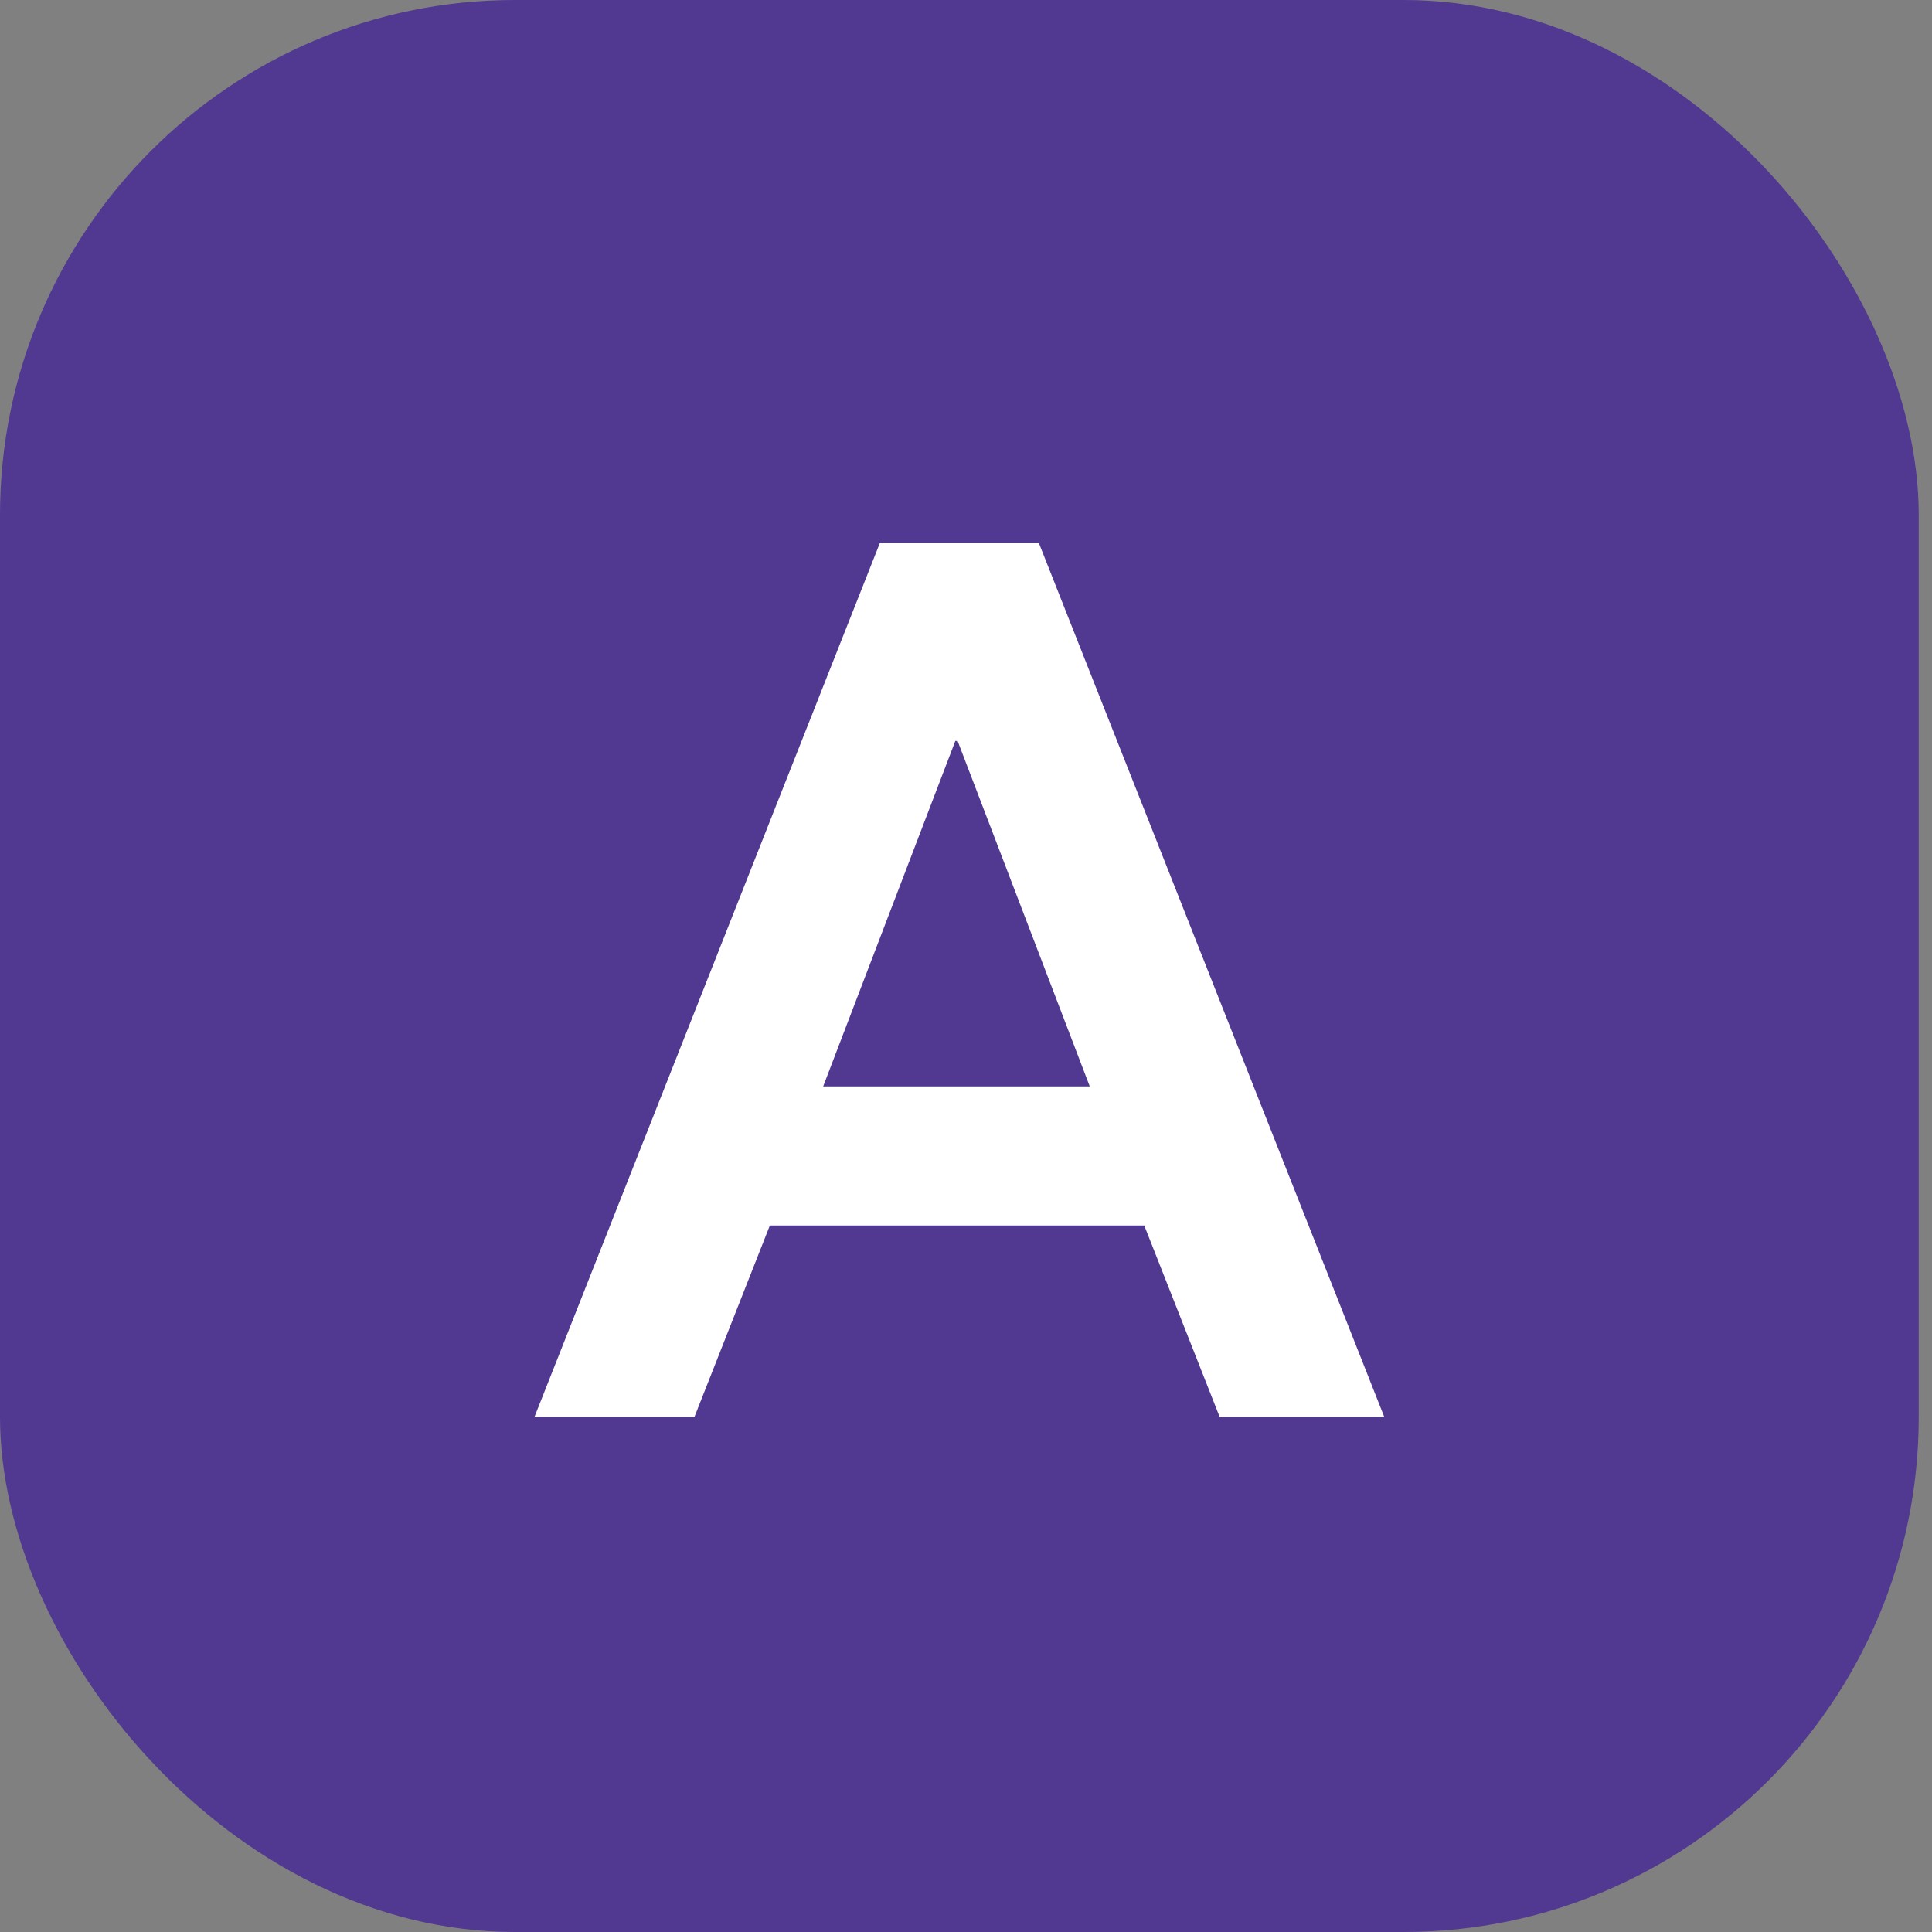
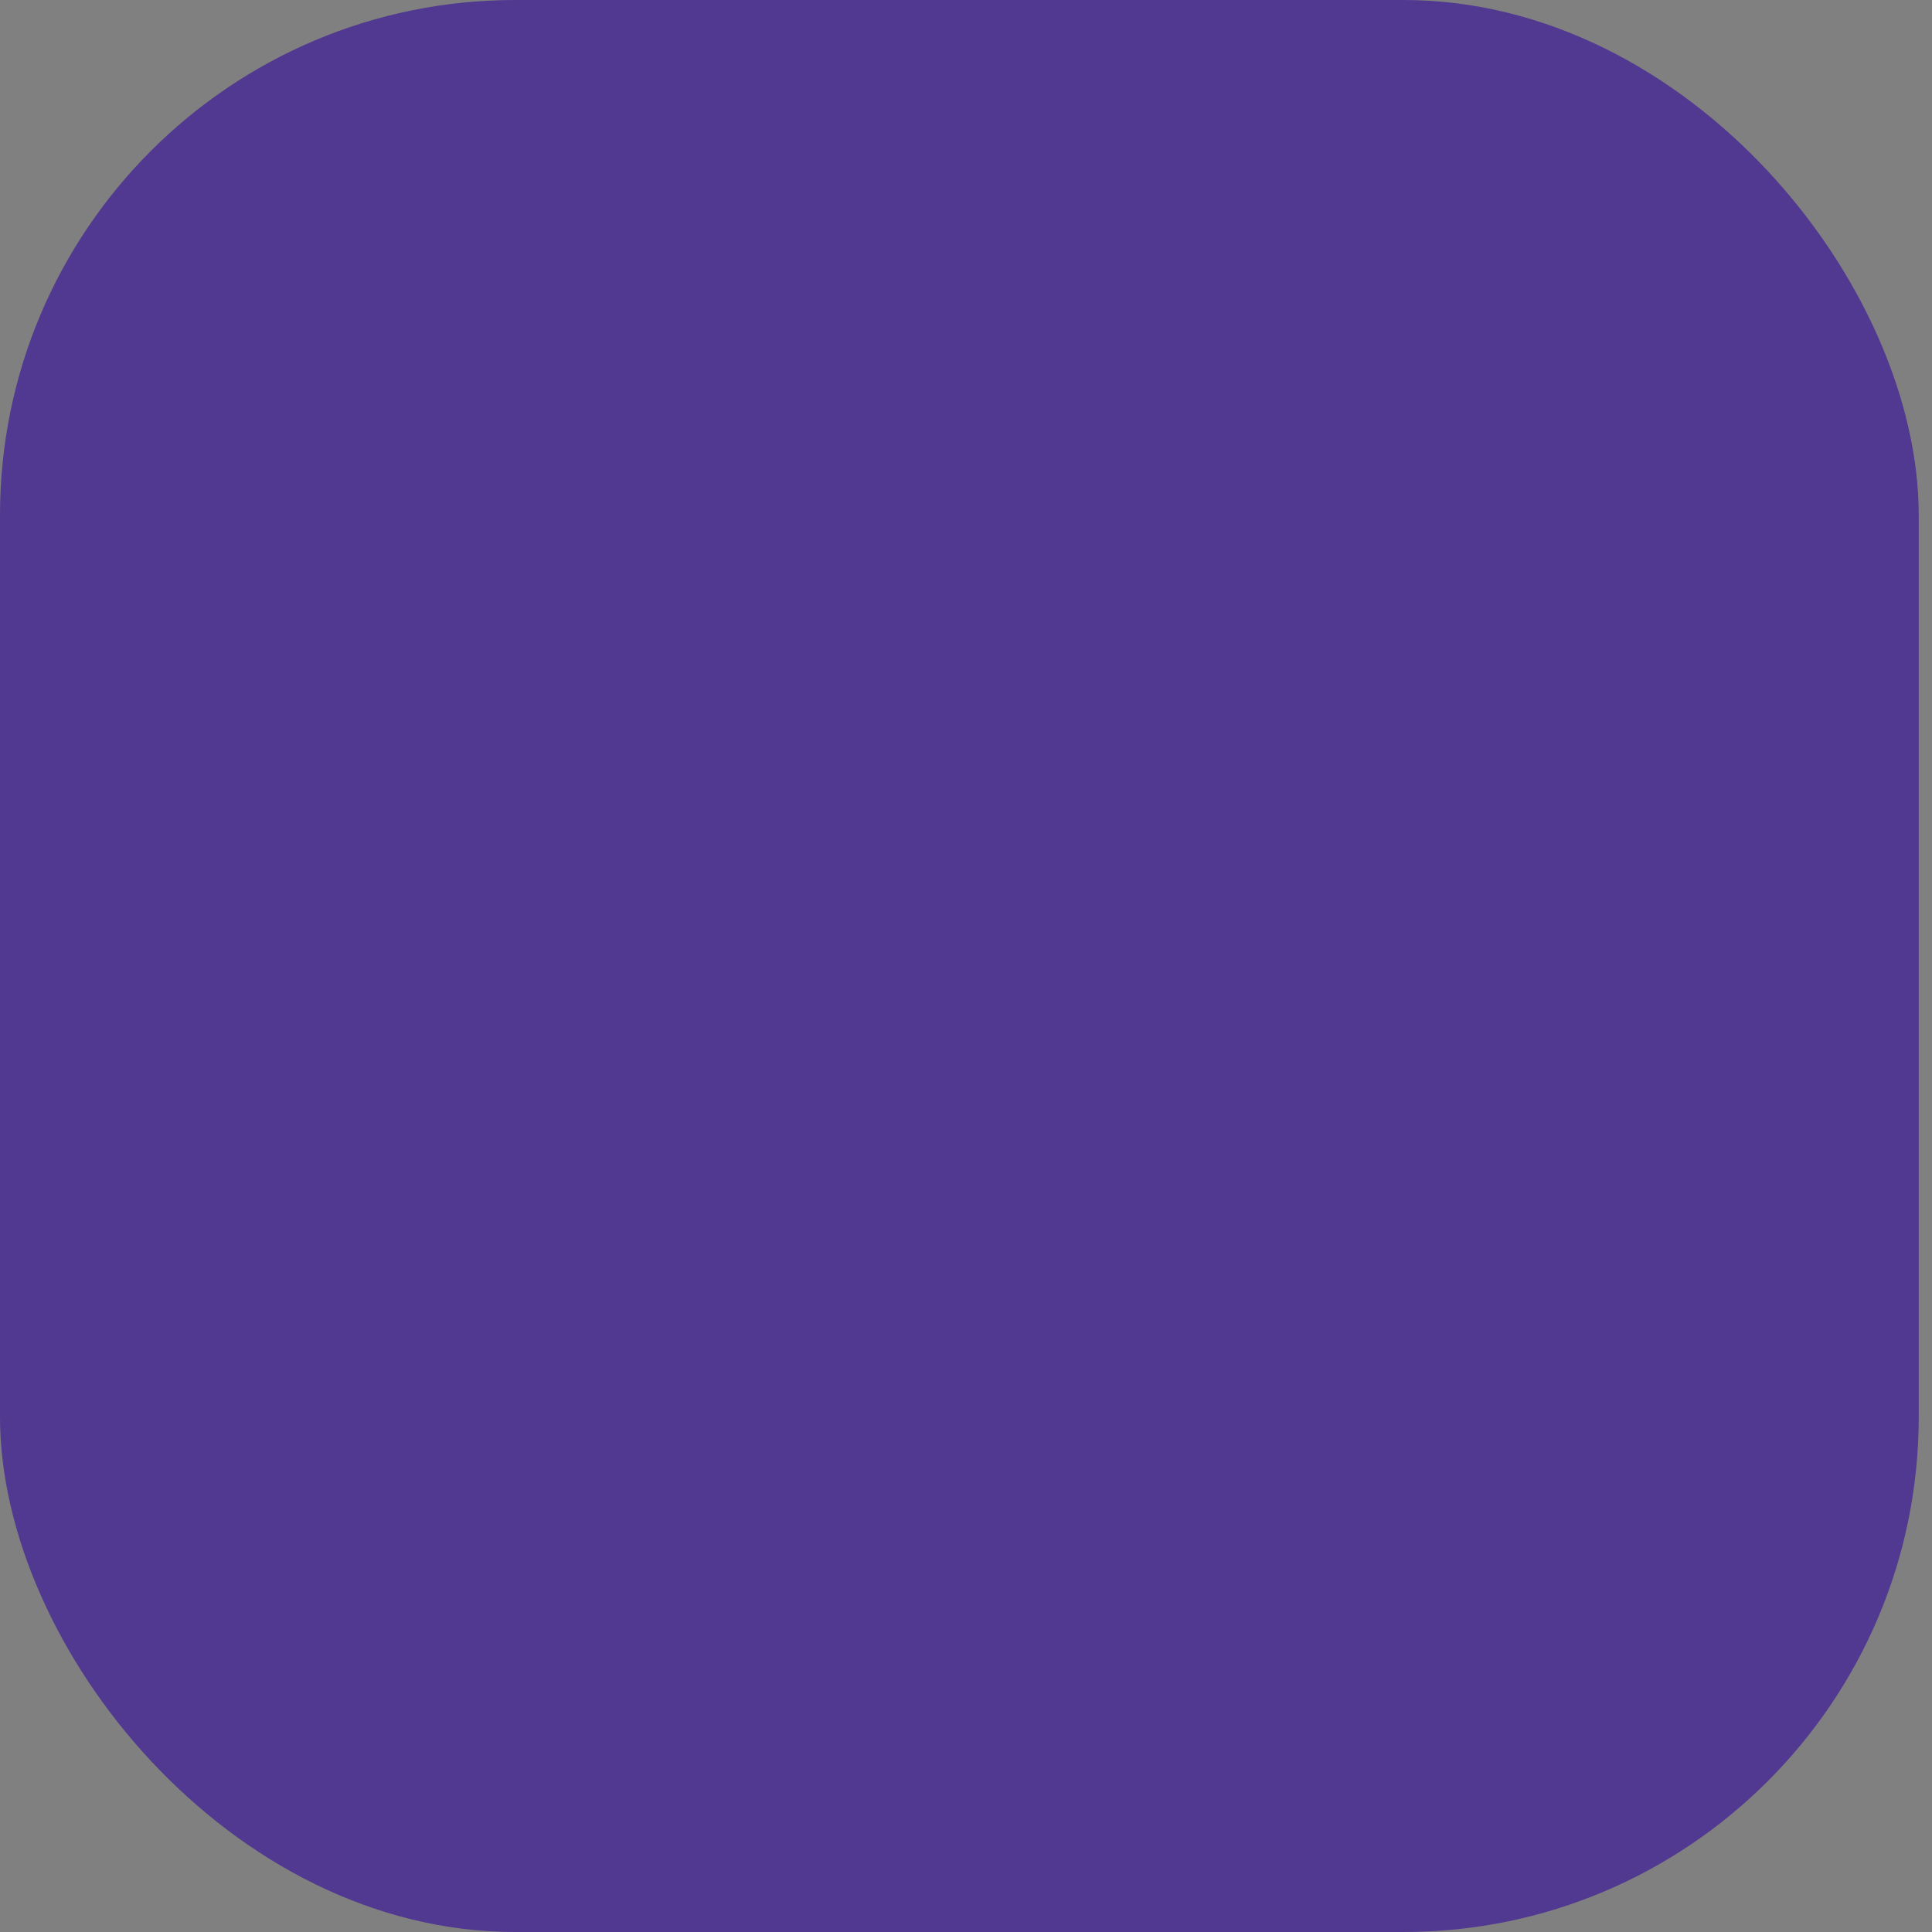
<svg xmlns="http://www.w3.org/2000/svg" width="15" height="15" viewBox="0 0 15 15" fill="none">
  <rect x="0" y="0" width="15" height="15" fill="#808080" stroke="none" />
  <rect width="14.897" height="15" rx="4" fill="#513890" />
-   <path d="M8.065 4.214L10.747 11H9.469L8.884 9.515H5.977L5.392 11H4.15L6.832 4.214H8.065ZM7.435 5.753H7.417L6.391 8.435H8.461L7.435 5.753Z" fill="white" />
</svg>